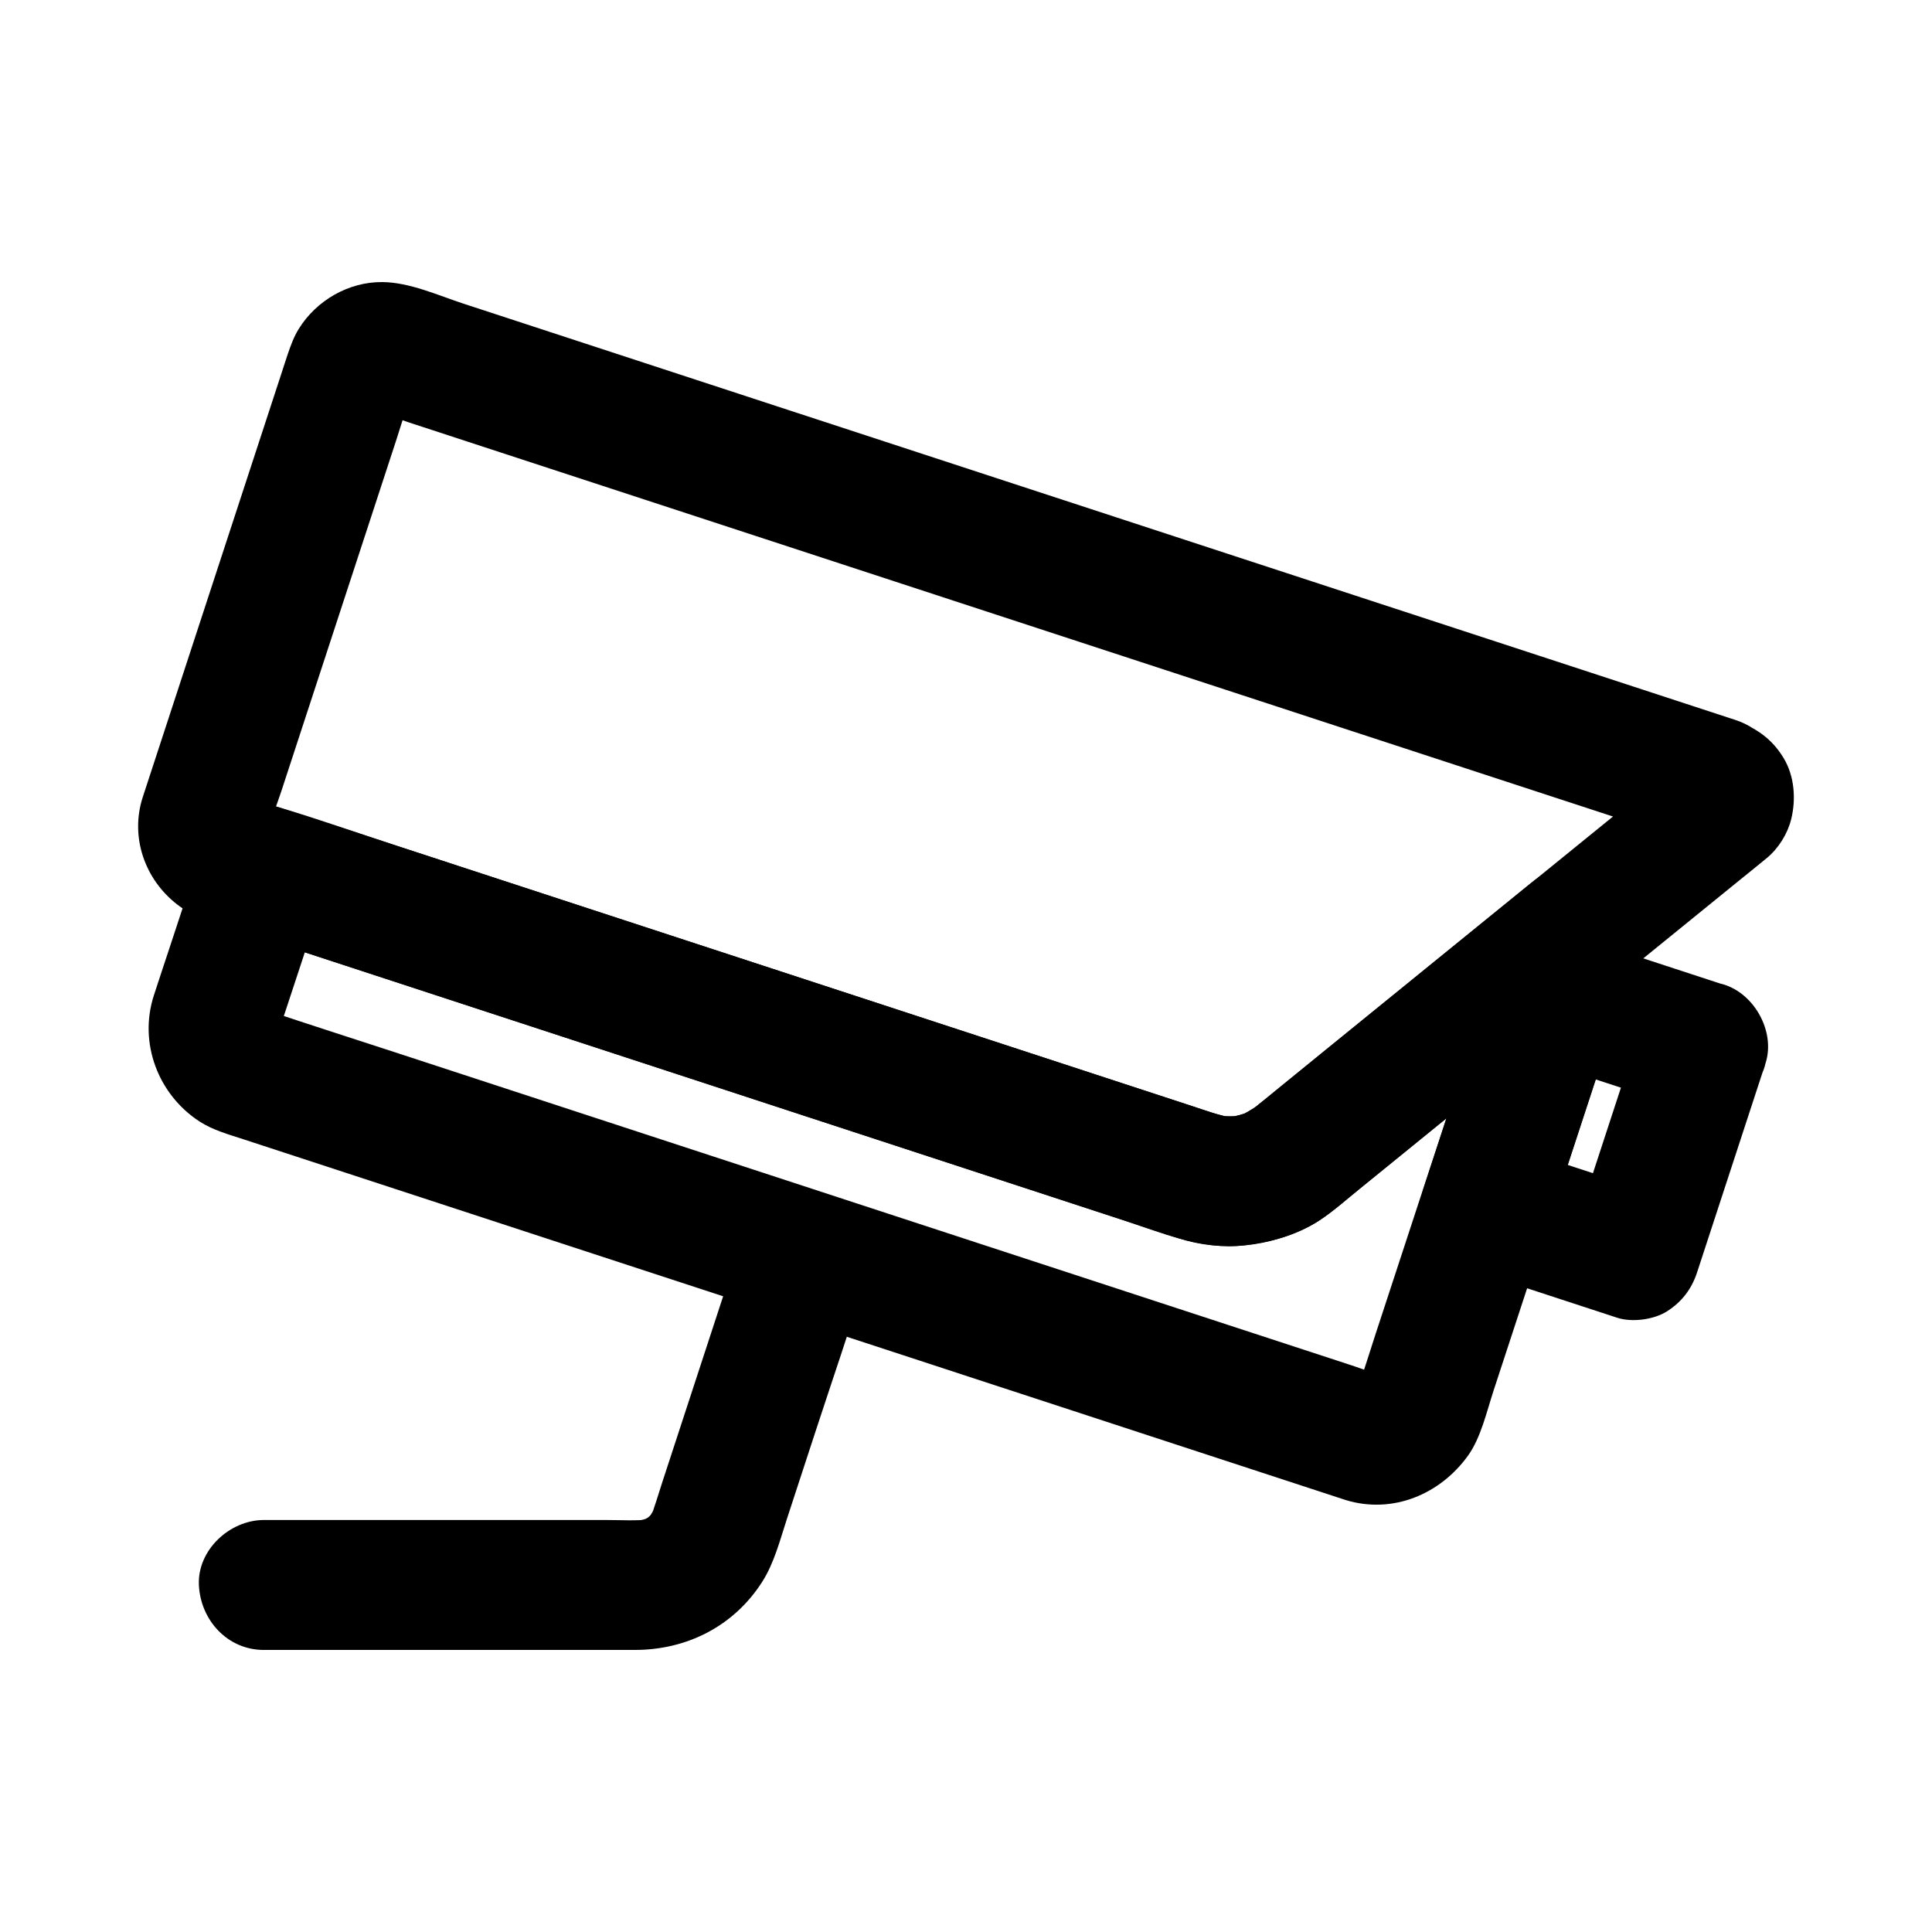
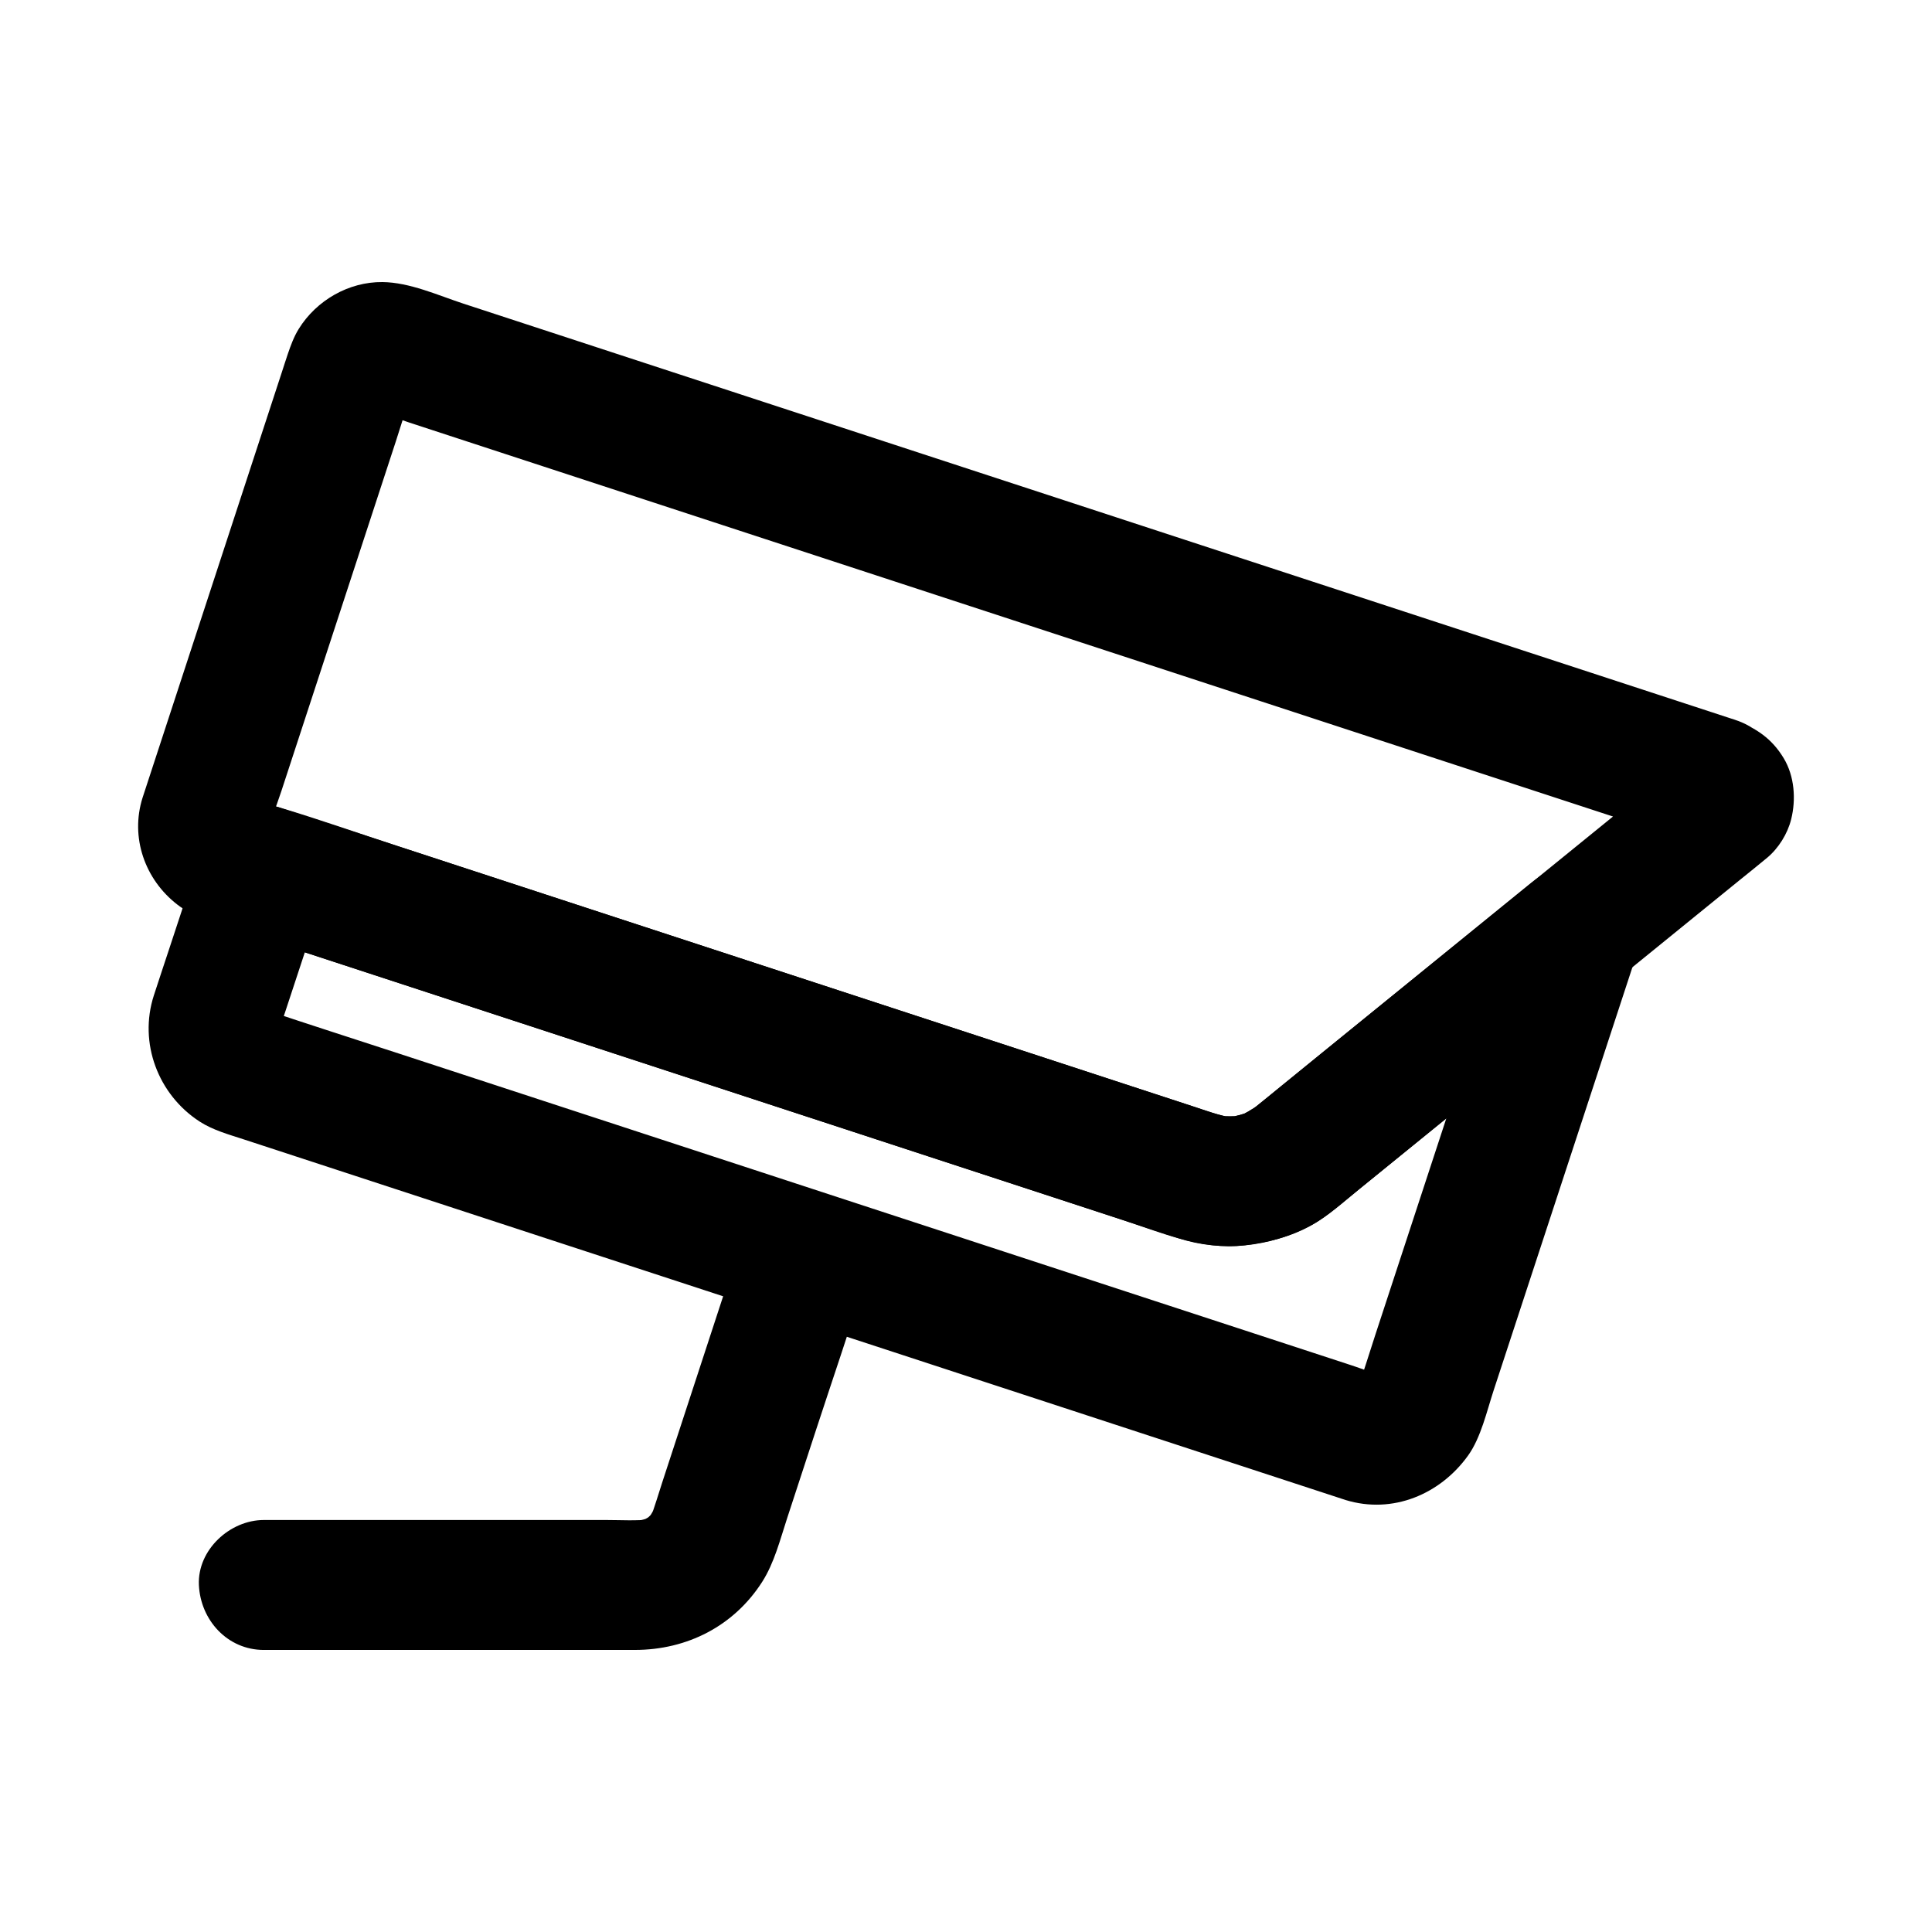
<svg xmlns="http://www.w3.org/2000/svg" fill="#000000" width="800px" height="800px" version="1.1" viewBox="144 144 512 512">
  <g>
    <path d="m594.73 368c0.191 0.078 0.379 0.152 0.57 0.23-1.371-0.582-2.742-1.156-4.113-1.738 0.172 0.098 0.34 0.195 0.512 0.297-1.16-0.895-2.32-1.797-3.484-2.691 0.316 0.215 0.594 0.469 0.84 0.758-0.895-1.16-1.797-2.32-2.691-3.484 0.242 0.285 0.438 0.594 0.594 0.93-0.582-1.371-1.156-2.742-1.738-4.113 0.156 0.336 0.266 0.68 0.336 1.043-0.207-1.523-0.41-3.051-0.613-4.574 0.07 0.359 0.09 0.723 0.062 1.094 0.207-1.523 0.41-3.051 0.613-4.574-0.023 0.367-0.098 0.727-0.223 1.082 0.582-1.371 1.156-2.742 1.738-4.113-0.121 0.359-0.297 0.699-0.516 1.008 0.895-1.16 1.797-2.32 2.691-3.484-2.109 2.613-5.41 4.609-7.988 6.707-5.277 4.289-10.559 8.582-15.836 12.867-5.633 4.574-11.266 9.156-16.906 13.73-18.098 14.699-36.188 29.402-54.281 44.102-6.66 5.41-13.258 10.918-20 16.234 1.16-0.895 2.32-1.797 3.484-2.691-1.895 1.406-3.891 2.562-6.055 3.504 1.371-0.582 2.742-1.156 4.113-1.738-2.16 0.867-4.359 1.473-6.656 1.824 1.523-0.207 3.051-0.41 4.574-0.613-2.578 0.328-5.117 0.324-7.691-0.012 1.523 0.207 3.051 0.41 4.574 0.613-3.66-0.582-7.191-1.93-10.707-3.074-6.07-1.988-12.137-3.969-18.207-5.957-20.516-6.715-41.039-13.43-61.555-20.148-24.969-8.172-49.938-16.344-74.906-24.516-21.648-7.086-43.301-14.168-64.949-21.254-10.516-3.438-21.074-6.769-31.547-10.328-0.348-0.117-0.688-0.234-1.039-0.367 1.371 0.582 2.742 1.156 4.113 1.738-0.621-0.285-1.16-0.586-1.727-0.961 1.16 0.895 2.32 1.797 3.484 2.691-0.695-0.535-1.277-1.105-1.836-1.781 0.895 1.16 1.797 2.32 2.691 3.484-0.379-0.531-0.684-1.047-0.98-1.629 0.582 1.371 1.156 2.742 1.738 4.113-0.336-0.801-0.566-1.578-0.719-2.434 0.207 1.523 0.41 3.051 0.613 4.574-0.09-0.887-0.078-1.711 0.031-2.594-0.207 1.523-0.41 3.051-0.613 4.574 0.875-4.301 2.688-8.531 4.043-12.688 3.094-9.457 6.188-18.914 9.285-28.363 7.016-21.441 14.035-42.883 21.055-64.324 1.637-5.012 3.125-10.109 4.953-15.055-0.582 1.371-1.156 2.742-1.738 4.113 0.285-0.621 0.586-1.16 0.961-1.727-0.895 1.16-1.797 2.32-2.691 3.484 0.535-0.695 1.105-1.277 1.781-1.836-1.16 0.895-2.32 1.797-3.484 2.691 0.531-0.379 1.047-0.684 1.629-0.98-1.371 0.582-2.742 1.156-4.113 1.738 0.801-0.336 1.578-0.566 2.434-0.719-1.523 0.207-3.051 0.41-4.574 0.613 0.887-0.09 1.711-0.078 2.594 0.031-1.523-0.207-3.051-0.41-4.574-0.613 3.539 0.719 7.016 2.188 10.434 3.305 8.438 2.762 16.875 5.523 25.312 8.285 12.594 4.121 25.191 8.246 37.789 12.367 15.332 5.019 30.66 10.035 45.996 15.055 16.891 5.531 33.781 11.055 50.672 16.586 17.062 5.586 34.129 11.168 51.191 16.754 15.848 5.188 31.699 10.375 47.547 15.562 13.461 4.402 26.922 8.812 40.383 13.215 9.676 3.168 19.355 6.336 29.031 9.5 4.562 1.492 9.105 3.07 13.699 4.481 0.199 0.059 0.395 0.125 0.59 0.195 8.566 2.805 19.184-3.258 21.18-12.031 2.156-9.461-2.856-18.18-12.031-21.18-5.102-1.668-10.199-3.34-15.301-5.008-13.312-4.359-26.633-8.719-39.945-13.074-18.934-6.195-37.863-12.395-56.797-18.586-21.598-7.07-43.199-14.141-64.797-21.207-21.551-7.055-43.098-14.105-64.648-21.16-18.727-6.129-37.449-12.254-56.176-18.387-13.125-4.297-26.258-8.594-39.383-12.891-6.75-2.211-14.254-5.652-21.48-5.723-8.949-0.09-17.504 4.859-22.184 12.418-1.266 2.043-2.109 4.336-2.883 6.609-0.551 1.617-1.062 3.246-1.594 4.867-2.422 7.394-4.84 14.789-7.262 22.184-6.894 21.059-13.785 42.121-20.68 63.18-2.457 7.492-4.906 14.992-7.359 22.484-0.535 1.633-1.086 3.266-1.605 4.906-3.332 10.52 0.621 21.688 9.199 28.316 3.844 2.973 8.246 4.285 12.746 5.762 4.699 1.535 9.391 3.074 14.09 4.609 16.32 5.344 32.641 10.68 48.961 16.023 21.285 6.965 42.562 13.93 63.848 20.895 21.152 6.922 42.297 13.844 63.449 20.766 15.652 5.121 31.301 10.242 46.945 15.363 10.43 3.414 21.562 8.262 32.727 6.894 7.031-0.859 13.785-2.598 19.805-6.543 2.144-1.406 4.137-3.051 6.137-4.664 1.672-1.348 3.336-2.711 5.008-4.07 7.191-5.844 14.387-11.691 21.578-17.531 15.039-12.223 30.086-24.441 45.125-36.664 11.164-9.074 22.328-18.141 33.496-27.211 2.469-2.008 4.973-3.984 7.418-6.027 3.027-2.527 5.406-6.352 6.363-10.184 1.32-5.285 0.891-11.457-1.984-16.215-3.172-5.25-7.219-7.863-12.809-10.129-3.863-1.566-9.84-0.27-13.27 1.738-3.57 2.09-6.977 6.184-7.91 10.293-1.004 4.41-0.789 9.359 1.738 13.27 2.582 4 5.898 6.125 10.285 7.906z" />
    <path d="m545.23 385.68c-4.719 14.391-9.441 28.781-14.16 43.172-7.5 22.863-15 45.73-22.5 68.594-1.758 5.363-3.391 10.785-5.301 16.098 0.582-1.371 1.156-2.742 1.738-4.113-0.441 1.043-0.973 1.977-1.645 2.894 0.895-1.16 1.797-2.32 2.691-3.484-0.699 0.852-1.445 1.578-2.316 2.254 1.16-0.895 2.32-1.797 3.484-2.691-0.715 0.492-1.438 0.91-2.219 1.285 1.371-0.582 2.742-1.156 4.113-1.738-1.012 0.414-2.012 0.699-3.09 0.879 1.523-0.207 3.051-0.41 4.574-0.613-1.113 0.121-2.168 0.121-3.277-0.004 1.523 0.207 3.051 0.41 4.574 0.613-3.258-0.566-6.469-1.934-9.598-2.957-7.121-2.328-14.234-4.66-21.352-6.988-23.621-7.731-47.246-15.465-70.867-23.191-28.668-9.383-57.336-18.766-86.008-28.148-24.848-8.133-49.695-16.266-74.543-24.398-11.941-3.906-23.922-7.731-35.832-11.73-0.375-0.129-0.742-0.25-1.117-0.383 1.371 0.582 2.742 1.156 4.113 1.738-1.043-0.441-1.977-0.973-2.894-1.645 1.16 0.895 2.32 1.797 3.484 2.691-0.852-0.699-1.578-1.445-2.254-2.316 0.895 1.16 1.797 2.32 2.691 3.484-0.492-0.715-0.91-1.438-1.285-2.219 0.582 1.371 1.156 2.742 1.738 4.113-0.414-1.012-0.699-2.012-0.879-3.09 0.207 1.523 0.41 3.051 0.613 4.574-0.121-1.113-0.121-2.168 0.004-3.277-0.207 1.523-0.41 3.051-0.613 4.574 0.434-2.488 1.434-4.914 2.219-7.305 1.453-4.398 2.898-8.793 4.348-13.191 2.184-6.633 4.375-13.27 6.559-19.902-7.059 4.012-14.121 8.02-21.18 12.031 4.305 1.406 8.605 2.82 12.91 4.227 11.164 3.656 22.32 7.305 33.484 10.961 15.473 5.062 30.941 10.125 46.414 15.191 17.008 5.566 34.016 11.133 51.02 16.699 15.98 5.231 31.965 10.461 47.945 15.691 12.328 4.035 24.664 8.074 36.992 12.109 6.066 1.988 12.133 3.984 18.203 5.957 11.621 3.773 24.191 2.367 34.961-3.254 4.754-2.477 8.992-6.461 13.18-9.859 12.02-9.766 24.043-19.531 36.062-29.305 10.598-8.609 21.195-17.219 31.793-25.828 0.59-0.48 1.188-0.961 1.777-1.441 3.219-2.613 5.043-8.215 5.043-12.176 0-4.223-1.875-9.27-5.043-12.176-3.281-3.012-7.59-5.25-12.176-5.043-4.828 0.215-8.449 2.012-12.176 5.043-8.453 6.867-16.91 13.738-25.363 20.609-13.438 10.918-26.867 21.832-40.305 32.746-3.234 2.629-6.434 5.293-9.707 7.871 1.16-0.895 2.32-1.797 3.484-2.691-1.895 1.406-3.891 2.562-6.055 3.504 1.371-0.582 2.742-1.156 4.113-1.738-2.16 0.867-4.359 1.473-6.656 1.824 1.523-0.207 3.051-0.41 4.574-0.613-2.578 0.328-5.117 0.324-7.691-0.012 1.523 0.207 3.051 0.41 4.574 0.613-3.559-0.566-6.965-1.855-10.383-2.973-5.82-1.902-11.641-3.809-17.461-5.719-19.664-6.434-39.336-12.875-59-19.312-23.961-7.844-47.922-15.684-71.883-23.527-20.871-6.828-41.746-13.664-62.617-20.492-10.145-3.32-20.242-6.887-30.461-9.969-0.137-0.043-0.281-0.094-0.418-0.137-3.949-1.293-9.777-0.516-13.27 1.738-3.879 2.5-6.453 5.875-7.91 10.293-2.812 8.531-5.625 17.066-8.438 25.598-1.328 4.035-2.68 8.062-3.988 12.102-4.078 12.59 1.141 26.309 12.152 33.43 3.492 2.262 7.742 3.43 11.699 4.723 4.699 1.539 9.398 3.074 14.098 4.613 16.645 5.445 33.293 10.898 49.938 16.344 22.297 7.297 44.594 14.594 66.891 21.895 23.164 7.582 46.332 15.164 69.496 22.746 19.301 6.316 38.602 12.633 57.91 18.953 10.5 3.438 21.004 6.875 31.504 10.312 0.719 0.234 1.438 0.488 2.16 0.707 12.469 3.805 25.074-1.523 32.453-11.816 3.394-4.738 4.953-11.75 6.773-17.293 6.715-20.473 13.43-40.945 20.141-61.418 5.82-17.742 11.637-35.484 17.457-53.227 0.32-0.98 0.641-1.957 0.965-2.938 2.809-8.566-3.262-19.188-12.031-21.18-9.434-2.156-18.145 2.859-21.152 12.027z" />
-     <path d="m578.66 416.67c-5.301 16.188-10.594 32.375-15.891 48.555-0.742 2.269-1.484 4.543-2.231 6.809 7.059-4.012 14.121-8.02 21.18-12.031-13.117-4.297-26.234-8.586-39.352-12.879 4.012 7.059 8.02 14.121 12.031 21.18 5.301-16.188 10.594-32.375 15.891-48.555 0.742-2.269 1.484-4.543 2.231-6.809-7.059 4.012-14.121 8.02-21.18 12.031 13.117 4.297 26.234 8.586 39.352 12.879 8.566 2.805 19.184-3.258 21.18-12.031 2.156-9.461-2.856-18.18-12.031-21.18-13.117-4.297-26.234-8.586-39.352-12.879-3.949-1.293-9.777-0.516-13.27 1.738-3.879 2.5-6.465 5.871-7.91 10.293-5.301 16.188-10.594 32.375-15.891 48.555-0.742 2.269-1.484 4.543-2.231 6.809-1.293 3.949-0.516 9.777 1.738 13.27 2.5 3.879 5.871 6.465 10.293 7.91 13.117 4.297 26.234 8.586 39.352 12.879 3.949 1.293 9.777 0.516 13.27-1.738 3.879-2.5 6.465-5.871 7.91-10.293 5.301-16.188 10.594-32.375 15.891-48.555 0.742-2.269 1.484-4.543 2.231-6.809 2.805-8.566-3.258-19.184-12.031-21.18-9.461-2.152-18.18 2.859-21.18 12.031z" />
    <path d="m213.94 581.25h30.938 52.414 14.941c13.832 0 26.289-6.32 33.789-18.098 3.164-4.961 4.738-11.188 6.566-16.777 2.504-7.644 5.004-15.297 7.508-22.941 4.402-13.457 9.004-26.867 13.215-40.383 0.078-0.25 0.168-0.5 0.246-0.758 2.805-8.566-3.258-19.184-12.031-21.18-9.461-2.156-18.18 2.856-21.18 12.031-6.941 21.207-13.879 42.41-20.82 63.617-1.062 3.254-2.016 6.566-3.242 9.762 0.582-1.371 1.156-2.742 1.738-4.113-0.723 1.707-1.613 3.273-2.711 4.766 0.895-1.16 1.797-2.32 2.691-3.484-1.125 1.426-2.371 2.688-3.789 3.824 1.16-0.895 2.32-1.797 3.484-2.691-1.453 1.086-2.977 1.984-4.641 2.715 1.371-0.582 2.742-1.156 4.113-1.738-1.707 0.688-3.434 1.16-5.254 1.438 1.523-0.207 3.051-0.41 4.574-0.613-3.871 0.457-7.902 0.188-11.789 0.188h-23.547-54.559-12.668c-9.008 0-17.637 7.922-17.219 17.219 0.43 9.328 7.578 17.219 17.23 17.219z" />
  </g>
</svg>